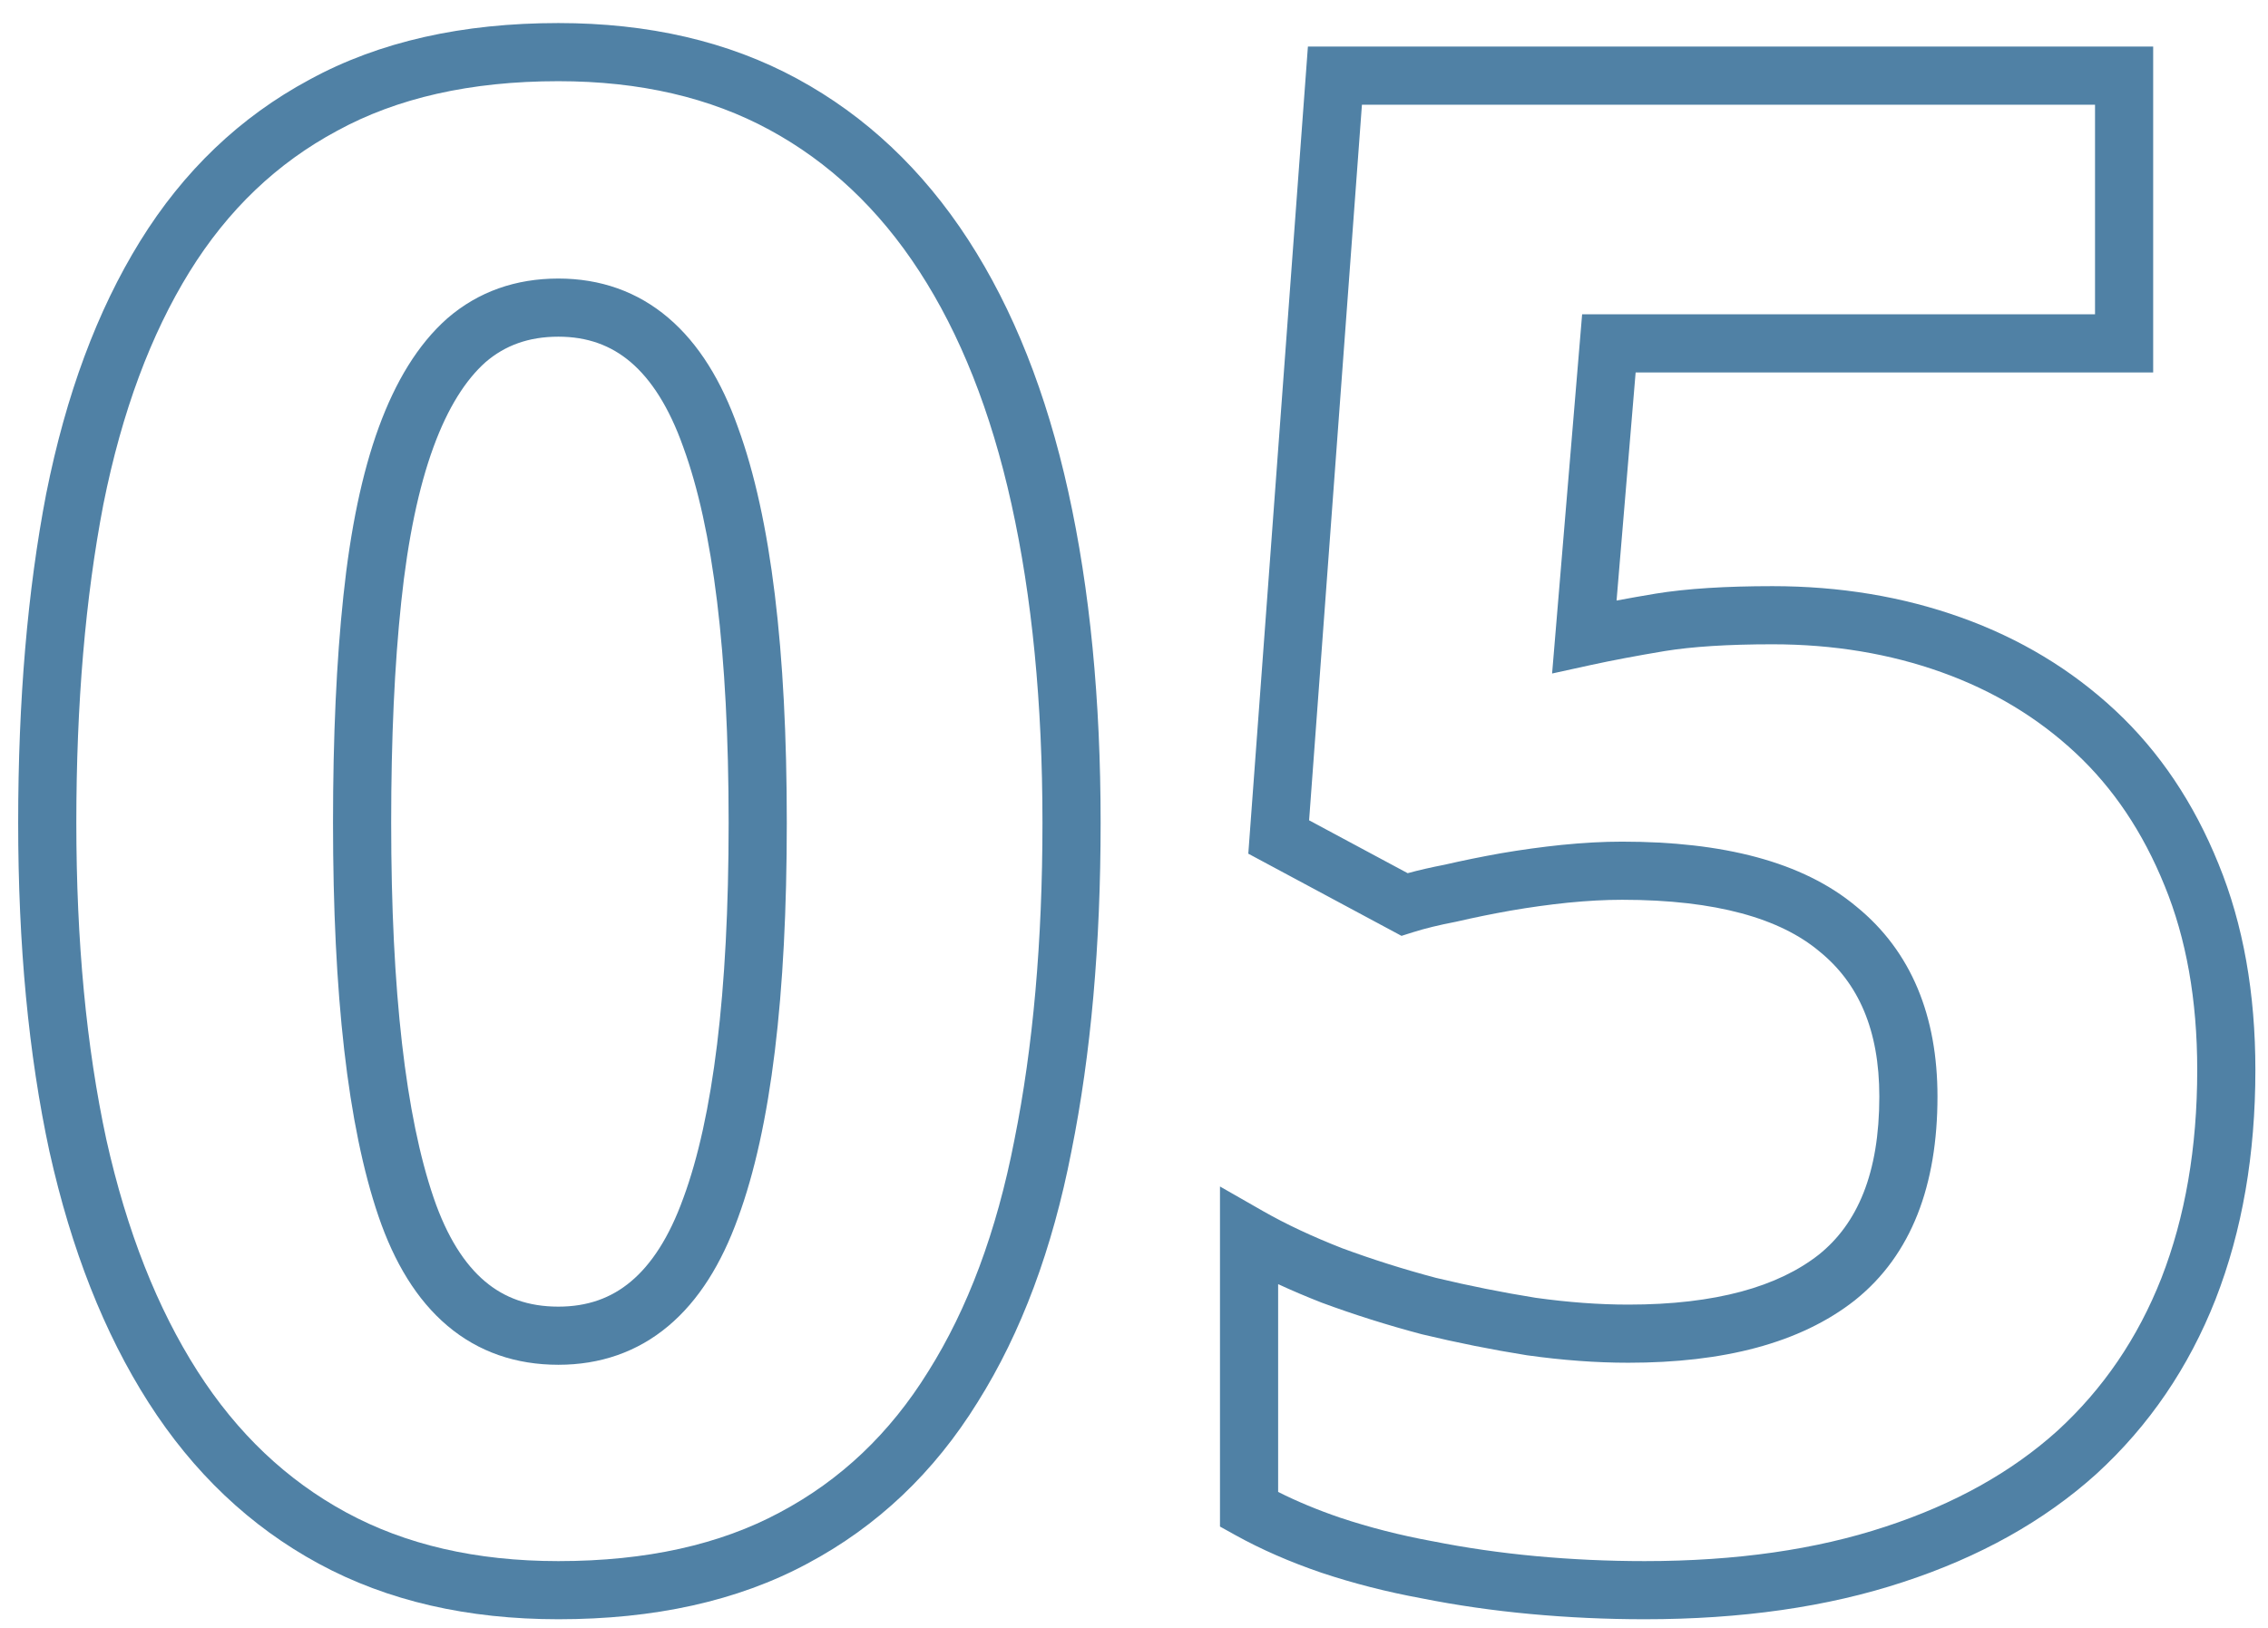
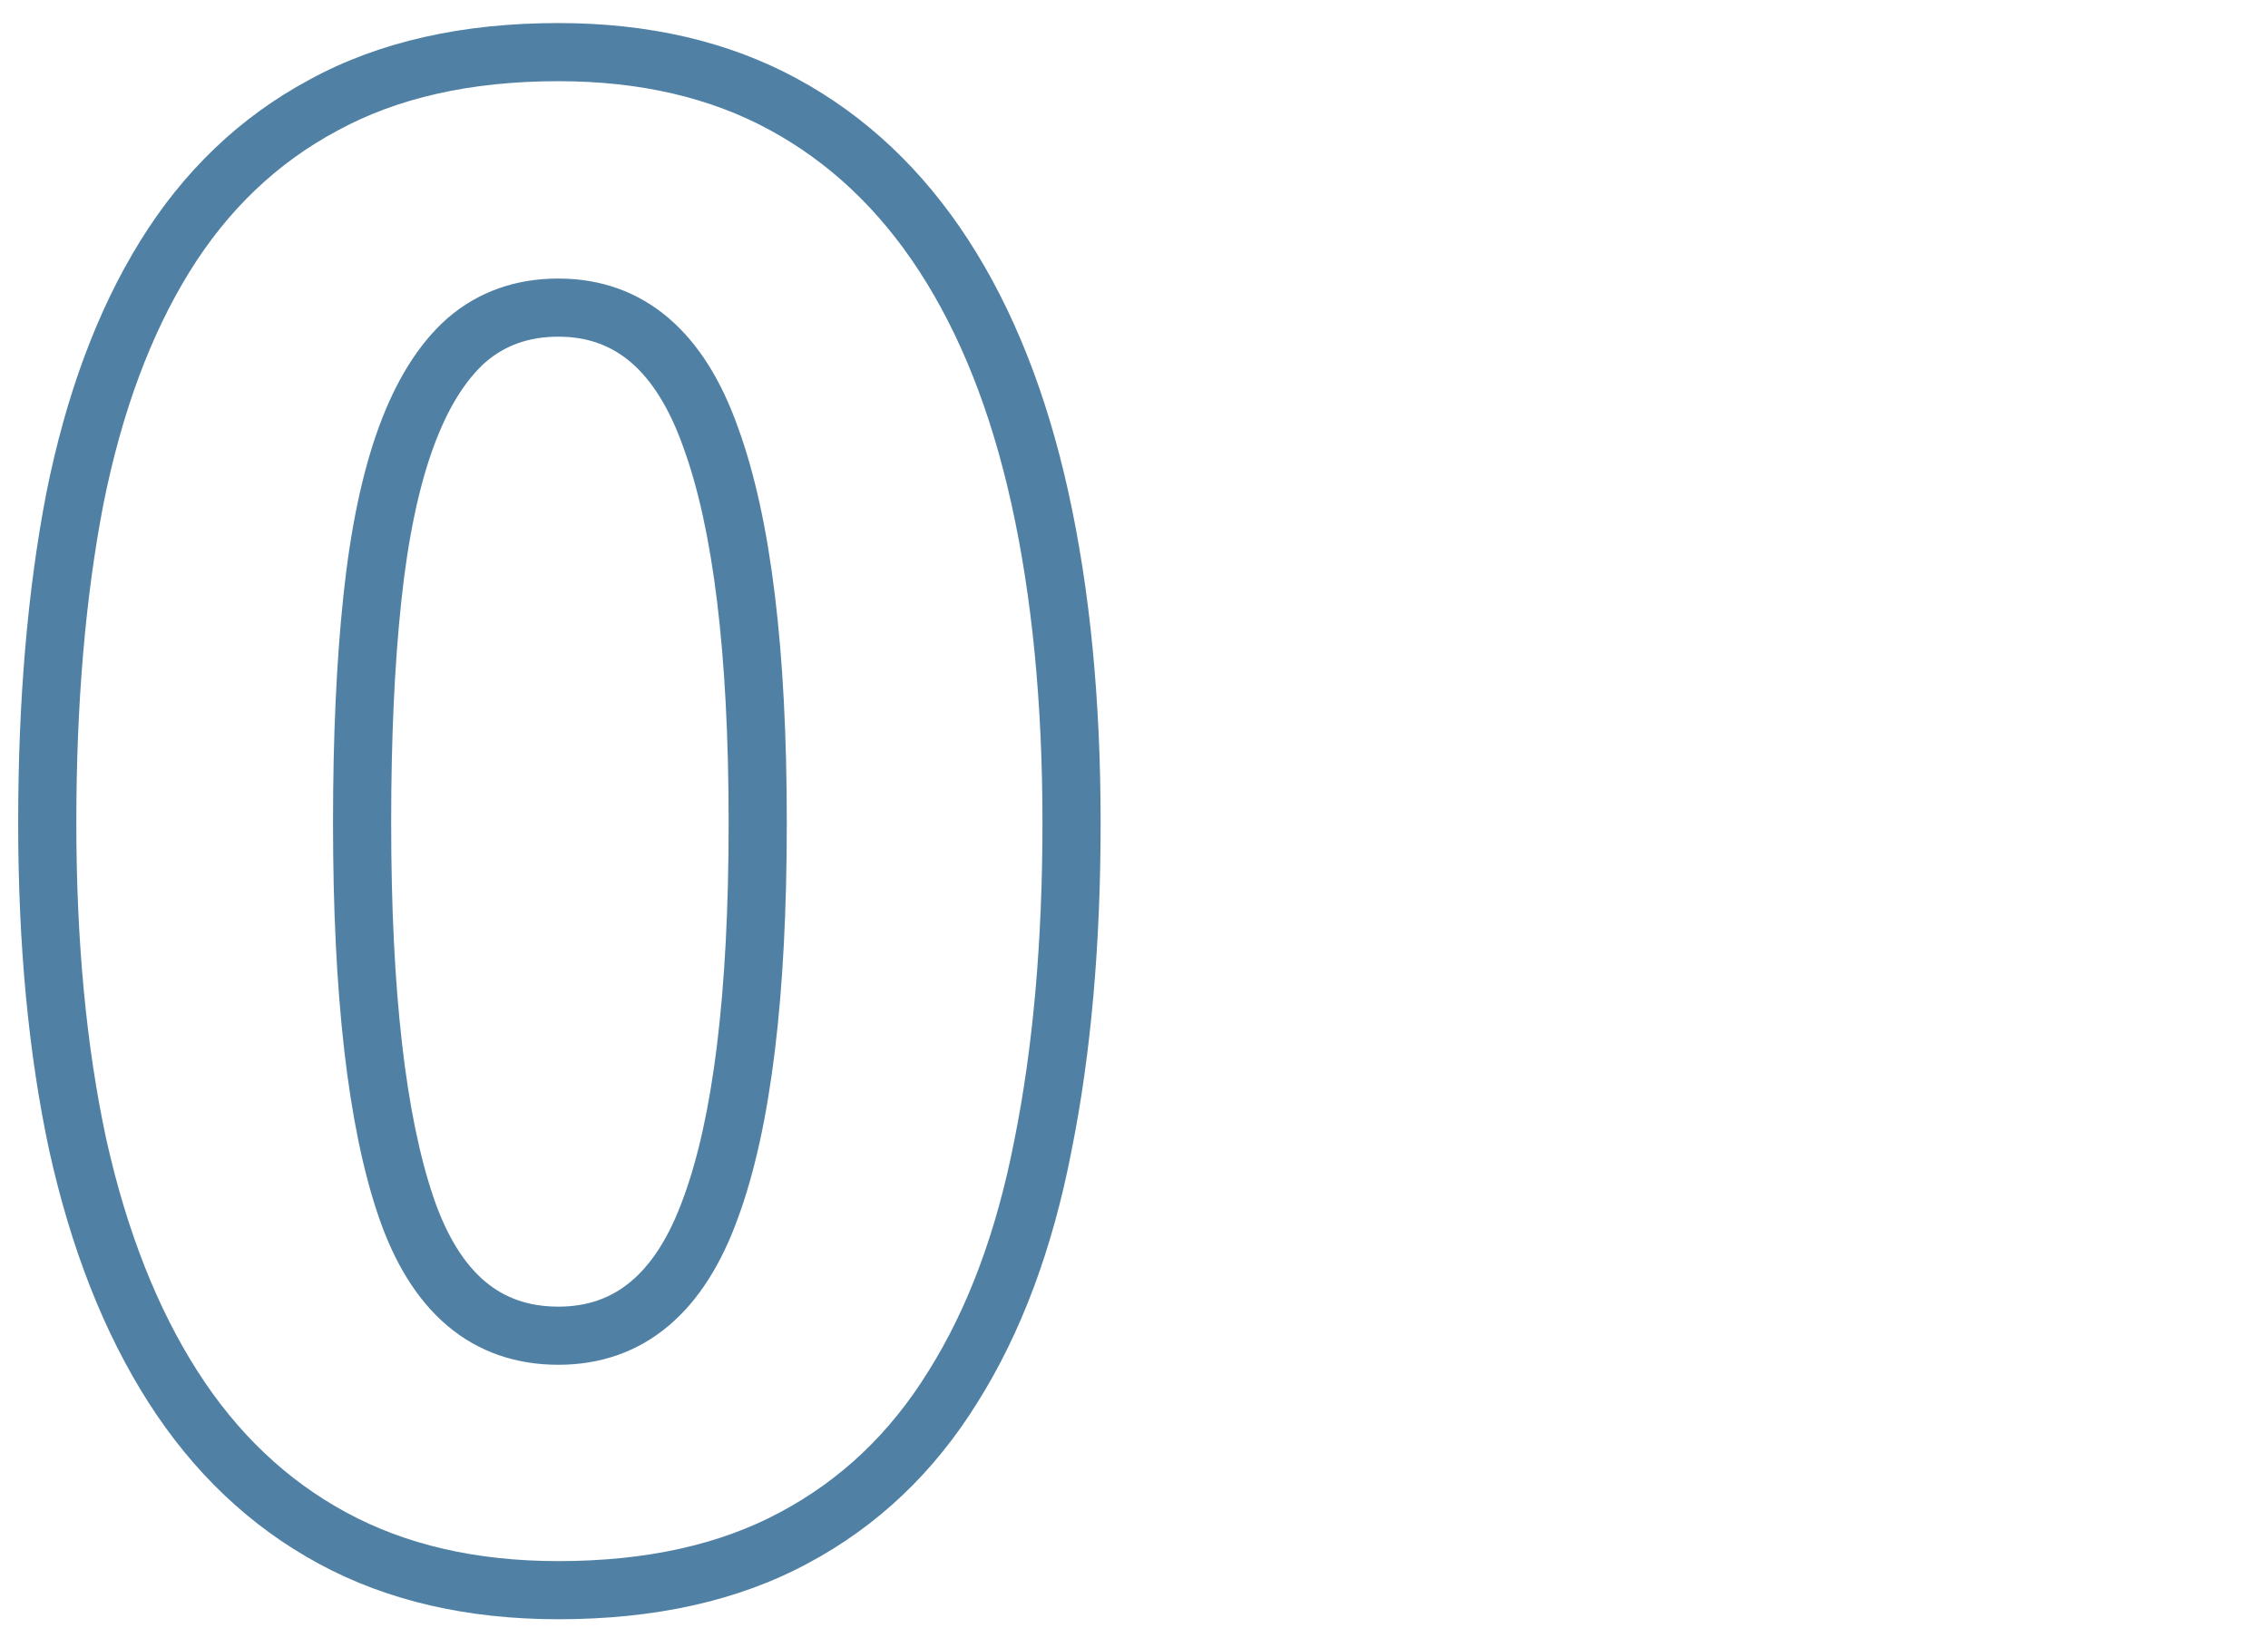
<svg xmlns="http://www.w3.org/2000/svg" width="78" height="56" viewBox="0 0 78 56" fill="none">
-   <path fill-rule="evenodd" clip-rule="evenodd" d="M44.981 1.602H74.051V12.812H56.252L55.596 20.659C56.014 20.58 56.457 20.502 56.925 20.424L56.929 20.423C58.01 20.247 59.358 20.164 60.957 20.164C63.264 20.164 65.43 20.52 67.446 21.242C69.467 21.965 71.238 23.031 72.749 24.441C74.272 25.862 75.452 27.628 76.297 29.717C77.152 31.804 77.566 34.174 77.566 36.809C77.566 39.701 77.117 42.335 76.197 44.695L76.196 44.698C75.275 47.038 73.913 49.041 72.109 50.694L72.104 50.699C70.297 52.33 68.072 53.566 65.453 54.423C62.847 55.283 59.879 55.703 56.562 55.703C55.243 55.703 53.935 55.643 52.638 55.523C51.343 55.403 50.092 55.223 48.885 54.982C47.696 54.763 46.552 54.471 45.453 54.105L45.447 54.103C44.366 53.734 43.373 53.301 42.471 52.8L41.957 52.514V40.816L43.453 41.671C44.221 42.109 45.122 42.533 46.16 42.94C47.201 43.325 48.278 43.665 49.389 43.96C50.53 44.233 51.669 44.461 52.809 44.644C53.936 44.801 55 44.879 56 44.879C59.022 44.879 61.155 44.256 62.55 43.162C63.876 42.1 64.633 40.366 64.633 37.723C64.633 35.421 63.91 33.815 62.577 32.733L62.571 32.728L62.565 32.723C61.232 31.607 59.04 30.953 55.789 30.953C55.218 30.953 54.596 30.986 53.921 31.053C53.266 31.121 52.61 31.212 51.955 31.325C51.315 31.439 50.699 31.564 50.108 31.701L50.09 31.705L50.072 31.709C49.489 31.821 49.001 31.941 48.602 32.067L48.2 32.194L42.931 29.367L44.981 1.602ZM46.839 3.602L45.022 28.219L48.412 30.038C48.796 29.933 49.218 29.837 49.676 29.748C50.297 29.605 50.94 29.474 51.605 29.355L51.611 29.354C52.313 29.233 53.015 29.137 53.717 29.064L53.721 29.064C54.452 28.99 55.142 28.953 55.789 28.953C59.237 28.953 61.988 29.634 63.843 31.186C65.741 32.729 66.633 34.965 66.633 37.723C66.633 40.749 65.751 43.163 63.797 44.726L63.79 44.732C61.904 46.214 59.257 46.879 56 46.879C54.894 46.879 53.734 46.793 52.522 46.623L52.512 46.622L52.502 46.62C51.305 46.429 50.108 46.189 48.911 45.902L48.9 45.899L48.888 45.896C47.71 45.584 46.567 45.223 45.458 44.813L45.449 44.81L45.44 44.806C44.92 44.602 44.425 44.392 43.957 44.175V51.323C44.607 51.65 45.317 51.945 46.089 52.209C47.096 52.544 48.151 52.814 49.255 53.017L49.263 53.018L49.27 53.019C50.406 53.246 51.59 53.417 52.823 53.532C54.057 53.646 55.304 53.703 56.562 53.703C59.715 53.703 62.465 53.303 64.827 52.523L64.83 52.522C67.225 51.739 69.193 50.632 70.761 49.217C72.33 47.778 73.521 46.033 74.334 43.968C75.149 41.875 75.566 39.494 75.566 36.809C75.566 34.381 75.184 32.276 74.446 30.473L74.444 30.469C73.696 28.621 72.673 27.106 71.384 25.903C70.082 24.688 68.549 23.761 66.772 23.125C64.992 22.488 63.056 22.164 60.957 22.164C59.416 22.164 58.186 22.245 57.252 22.397C56.281 22.559 55.431 22.72 54.702 22.879L53.379 23.169L54.412 10.812H72.051V3.602H46.839Z" fill="#5081A5" />
  <path fill-rule="evenodd" clip-rule="evenodd" d="M19.203 2.793C16.166 2.793 13.645 3.378 11.597 4.498L11.59 4.502L11.59 4.502C9.527 5.609 7.838 7.217 6.518 9.35C5.189 11.5 4.194 14.158 3.555 17.349C2.938 20.554 2.625 24.203 2.625 28.301C2.625 32.393 2.972 36.023 3.656 39.196C4.363 42.364 5.415 45.014 6.792 47.169C8.161 49.311 9.867 50.923 11.911 52.031C13.942 53.133 16.362 53.703 19.203 53.703C22.243 53.703 24.767 53.129 26.816 52.029L26.82 52.027C28.906 50.919 30.605 49.311 31.923 47.181L31.927 47.175C33.277 45.027 34.271 42.384 34.886 39.219L34.887 39.213C35.527 36.033 35.852 32.398 35.852 28.301C35.852 24.185 35.493 20.533 34.785 17.337C34.079 14.146 33.016 11.486 31.618 9.334C30.225 7.188 28.505 5.574 26.461 4.465C24.428 3.362 22.019 2.793 19.203 2.793ZM10.64 2.742C13.046 1.426 15.914 0.793 19.203 0.793C22.293 0.793 25.041 1.419 27.414 2.707C29.776 3.988 31.736 5.843 33.296 8.244C34.851 10.639 35.992 13.534 36.738 16.905C37.484 20.272 37.852 24.073 37.852 28.301C37.852 32.499 37.52 36.269 36.848 39.604C36.197 42.953 35.129 45.838 33.622 48.236C32.128 50.65 30.172 52.51 27.76 53.792C25.356 55.082 22.49 55.703 19.203 55.703C16.091 55.703 13.331 55.078 10.957 53.789C8.594 52.507 6.644 50.65 5.107 48.246C3.578 45.854 2.45 42.974 1.704 39.628L1.702 39.621C0.981 36.28 0.625 32.504 0.625 28.301C0.625 24.103 0.945 20.323 1.592 16.967L1.594 16.96C2.268 13.59 3.335 10.695 4.818 8.298C6.31 5.886 8.252 4.025 10.64 2.742ZM15.385 10.951C16.45 10.03 17.742 9.582 19.203 9.582C20.644 9.582 21.924 10.029 22.989 10.937C24.037 11.83 24.818 13.116 25.382 14.708C26.521 17.829 27.059 22.387 27.059 28.301C27.059 34.237 26.521 38.797 25.381 41.897C24.815 43.468 24.032 44.737 22.983 45.617C21.917 46.511 20.639 46.949 19.203 46.949C17.747 46.949 16.454 46.51 15.385 45.605C14.332 44.715 13.56 43.43 13.018 41.843C11.956 38.731 11.453 34.191 11.453 28.301C11.453 25.347 11.571 22.744 11.81 20.497C12.05 18.22 12.449 16.282 13.025 14.704C13.6 13.13 14.368 11.854 15.375 10.96L15.385 10.951L15.385 10.951ZM16.698 12.459C16.019 13.065 15.406 14.014 14.904 15.39C14.402 16.765 14.028 18.53 13.799 20.706L13.799 20.707C13.569 22.866 13.453 25.396 13.453 28.301C13.453 34.129 13.958 38.402 14.911 41.197C15.377 42.562 15.983 43.492 16.676 44.078C17.352 44.65 18.175 44.949 19.203 44.949C20.204 44.949 21.018 44.655 21.698 44.084C22.395 43.5 23.012 42.573 23.5 41.216L23.503 41.209C24.519 38.449 25.059 34.175 25.059 28.301C25.059 22.451 24.519 18.175 23.502 15.39L23.499 15.381L23.499 15.381C23.009 13.999 22.39 13.054 21.692 12.459C21.012 11.88 20.2 11.582 19.203 11.582C18.182 11.582 17.367 11.883 16.698 12.459Z" fill="#5081A5" />
</svg>